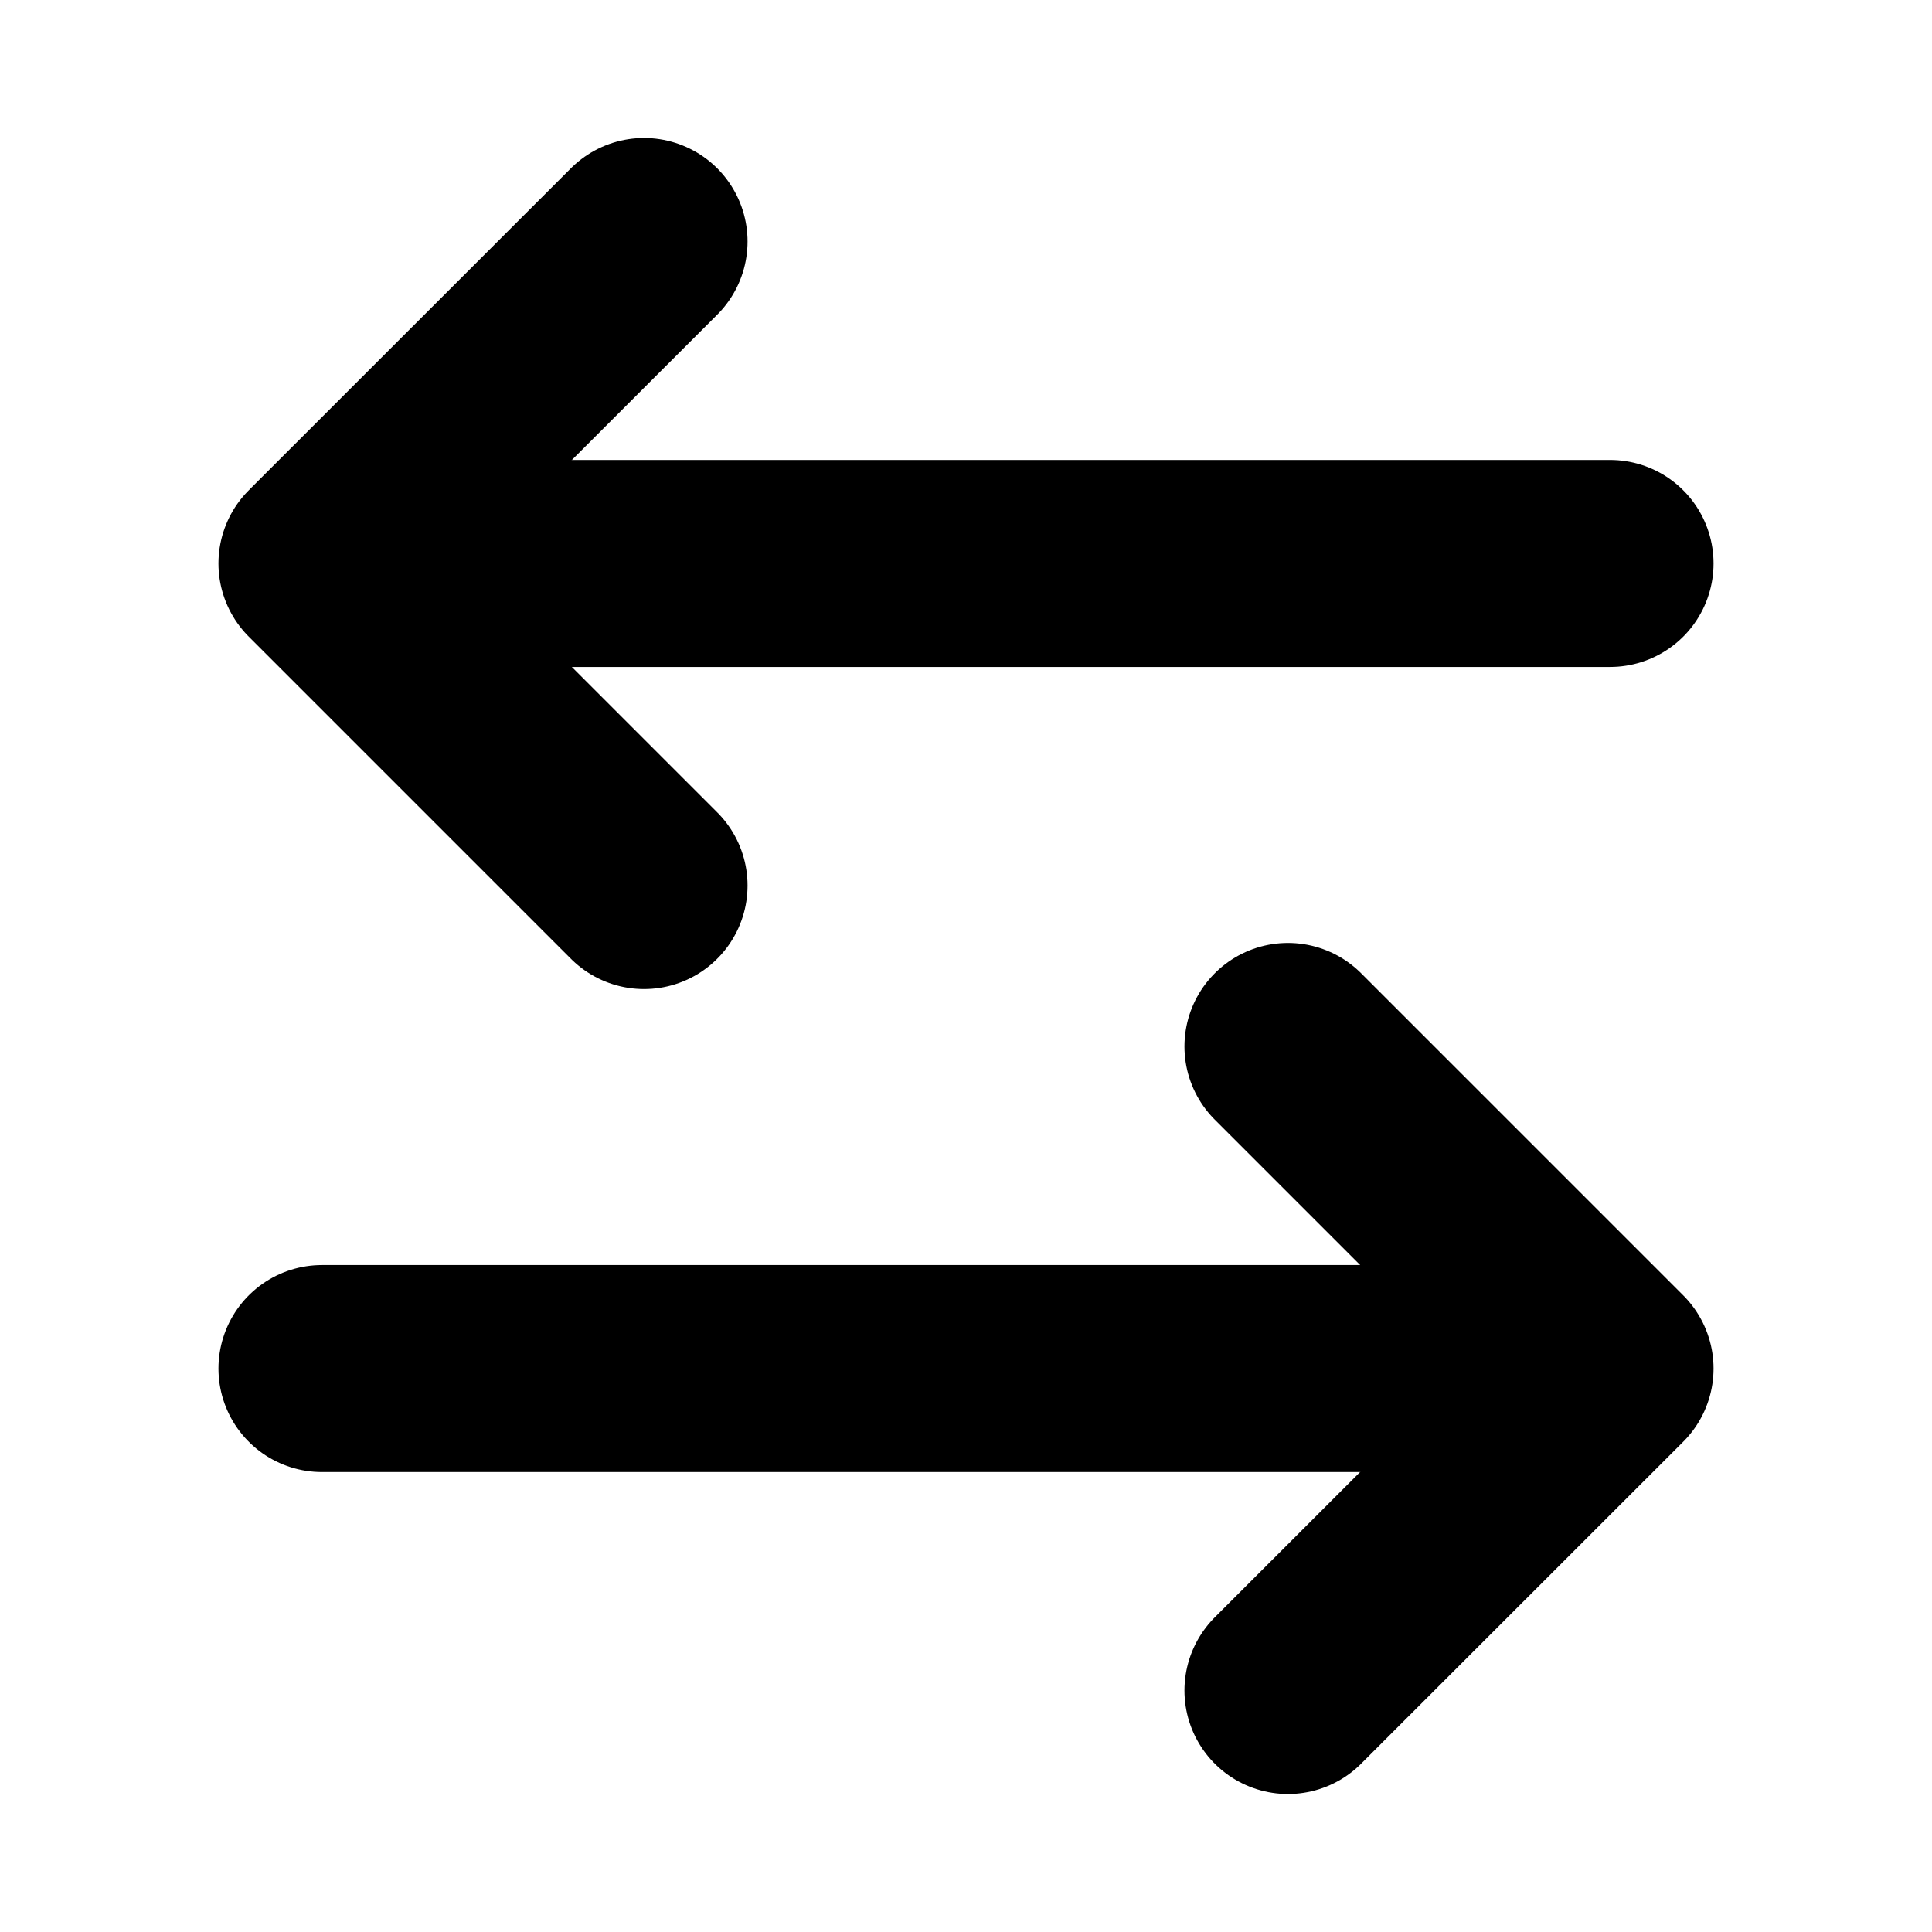
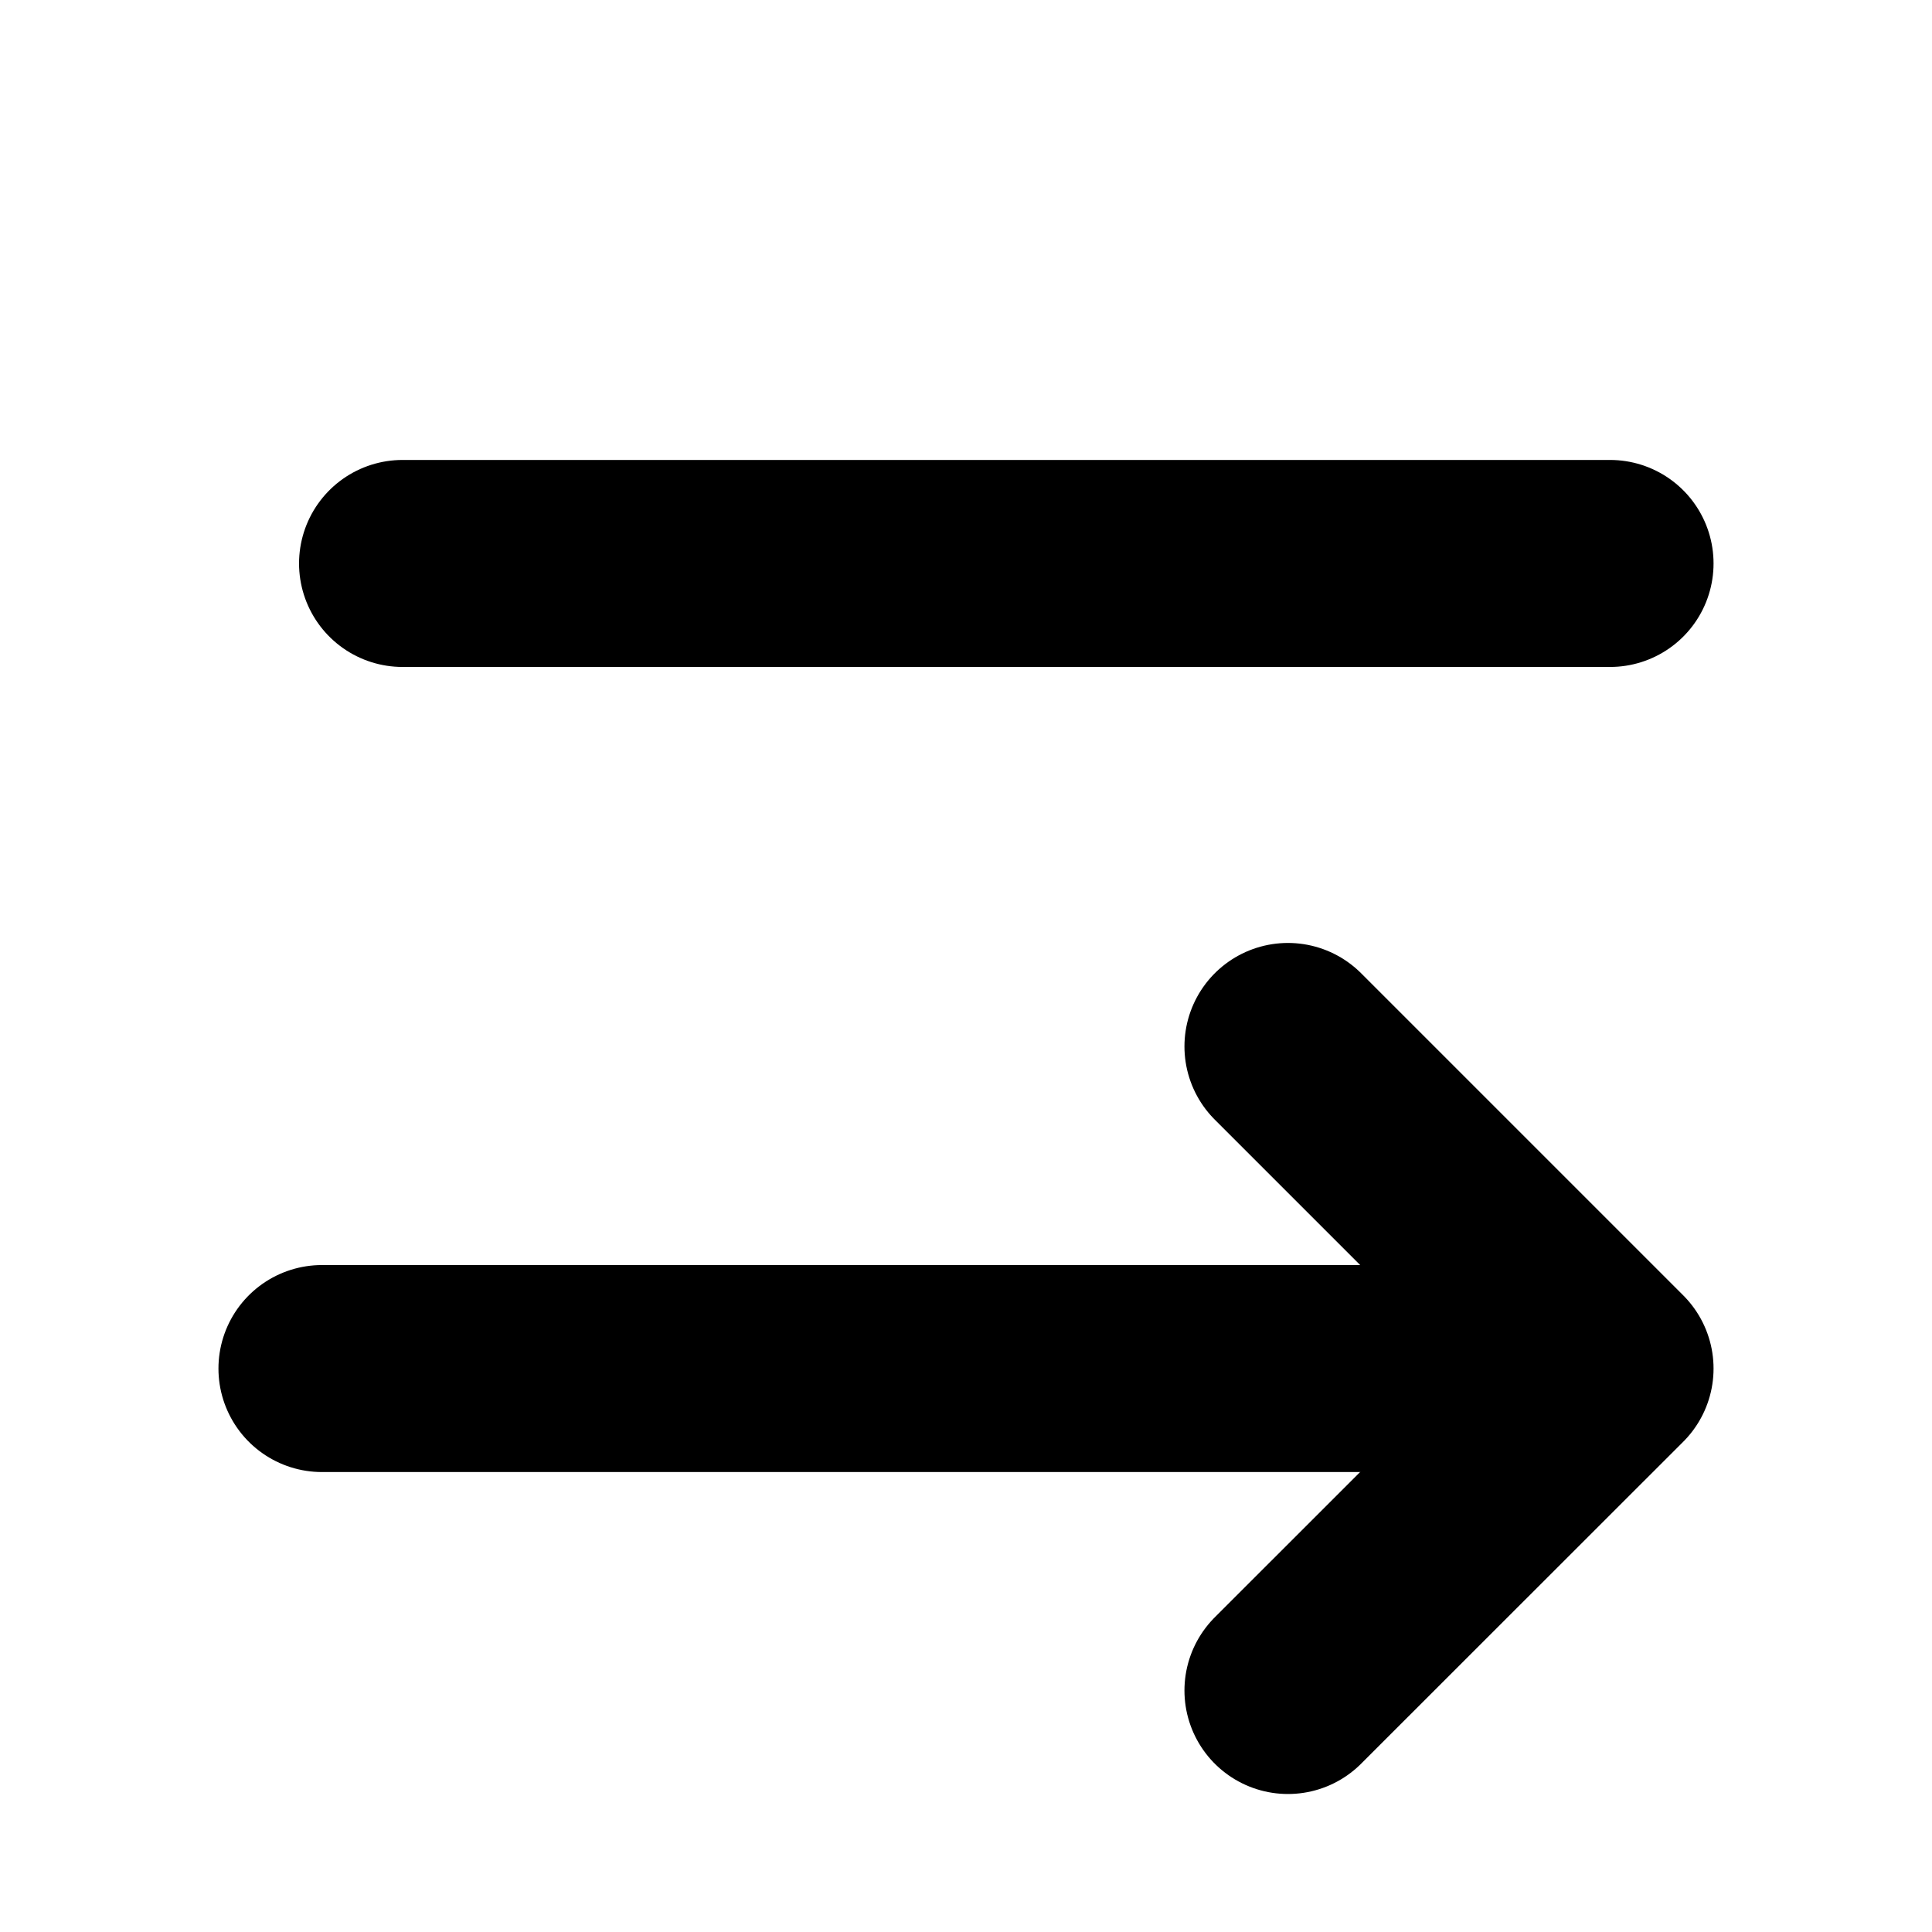
<svg xmlns="http://www.w3.org/2000/svg" width="14" height="14" viewBox="0 0 14 14" fill="none">
-   <path d="M4.667 1.75L2.333 4.083L4.667 6.417" stroke="#20283A" style="stroke:#20283A;stroke:color(display-p3 0.126 0.157 0.228);stroke-opacity:1;" stroke-width="1.5" stroke-linecap="round" stroke-linejoin="round" />
  <path d="M9.333 7.583L11.667 9.917L9.333 12.25" stroke="#20283A" style="stroke:#20283A;stroke:color(display-p3 0.126 0.157 0.228);stroke-opacity:1;" stroke-width="1.5" stroke-linecap="round" stroke-linejoin="round" />
  <path d="M2.917 4.083L11.667 4.083" stroke="#20283A" style="stroke:#20283A;stroke:color(display-p3 0.126 0.157 0.228);stroke-opacity:1;" stroke-width="1.5" stroke-linecap="round" stroke-linejoin="round" />
  <path d="M2.333 9.917L11.083 9.917" stroke="#20283A" style="stroke:#20283A;stroke:color(display-p3 0.126 0.157 0.228);stroke-opacity:1;" stroke-width="1.5" stroke-linecap="round" stroke-linejoin="round" />
</svg>